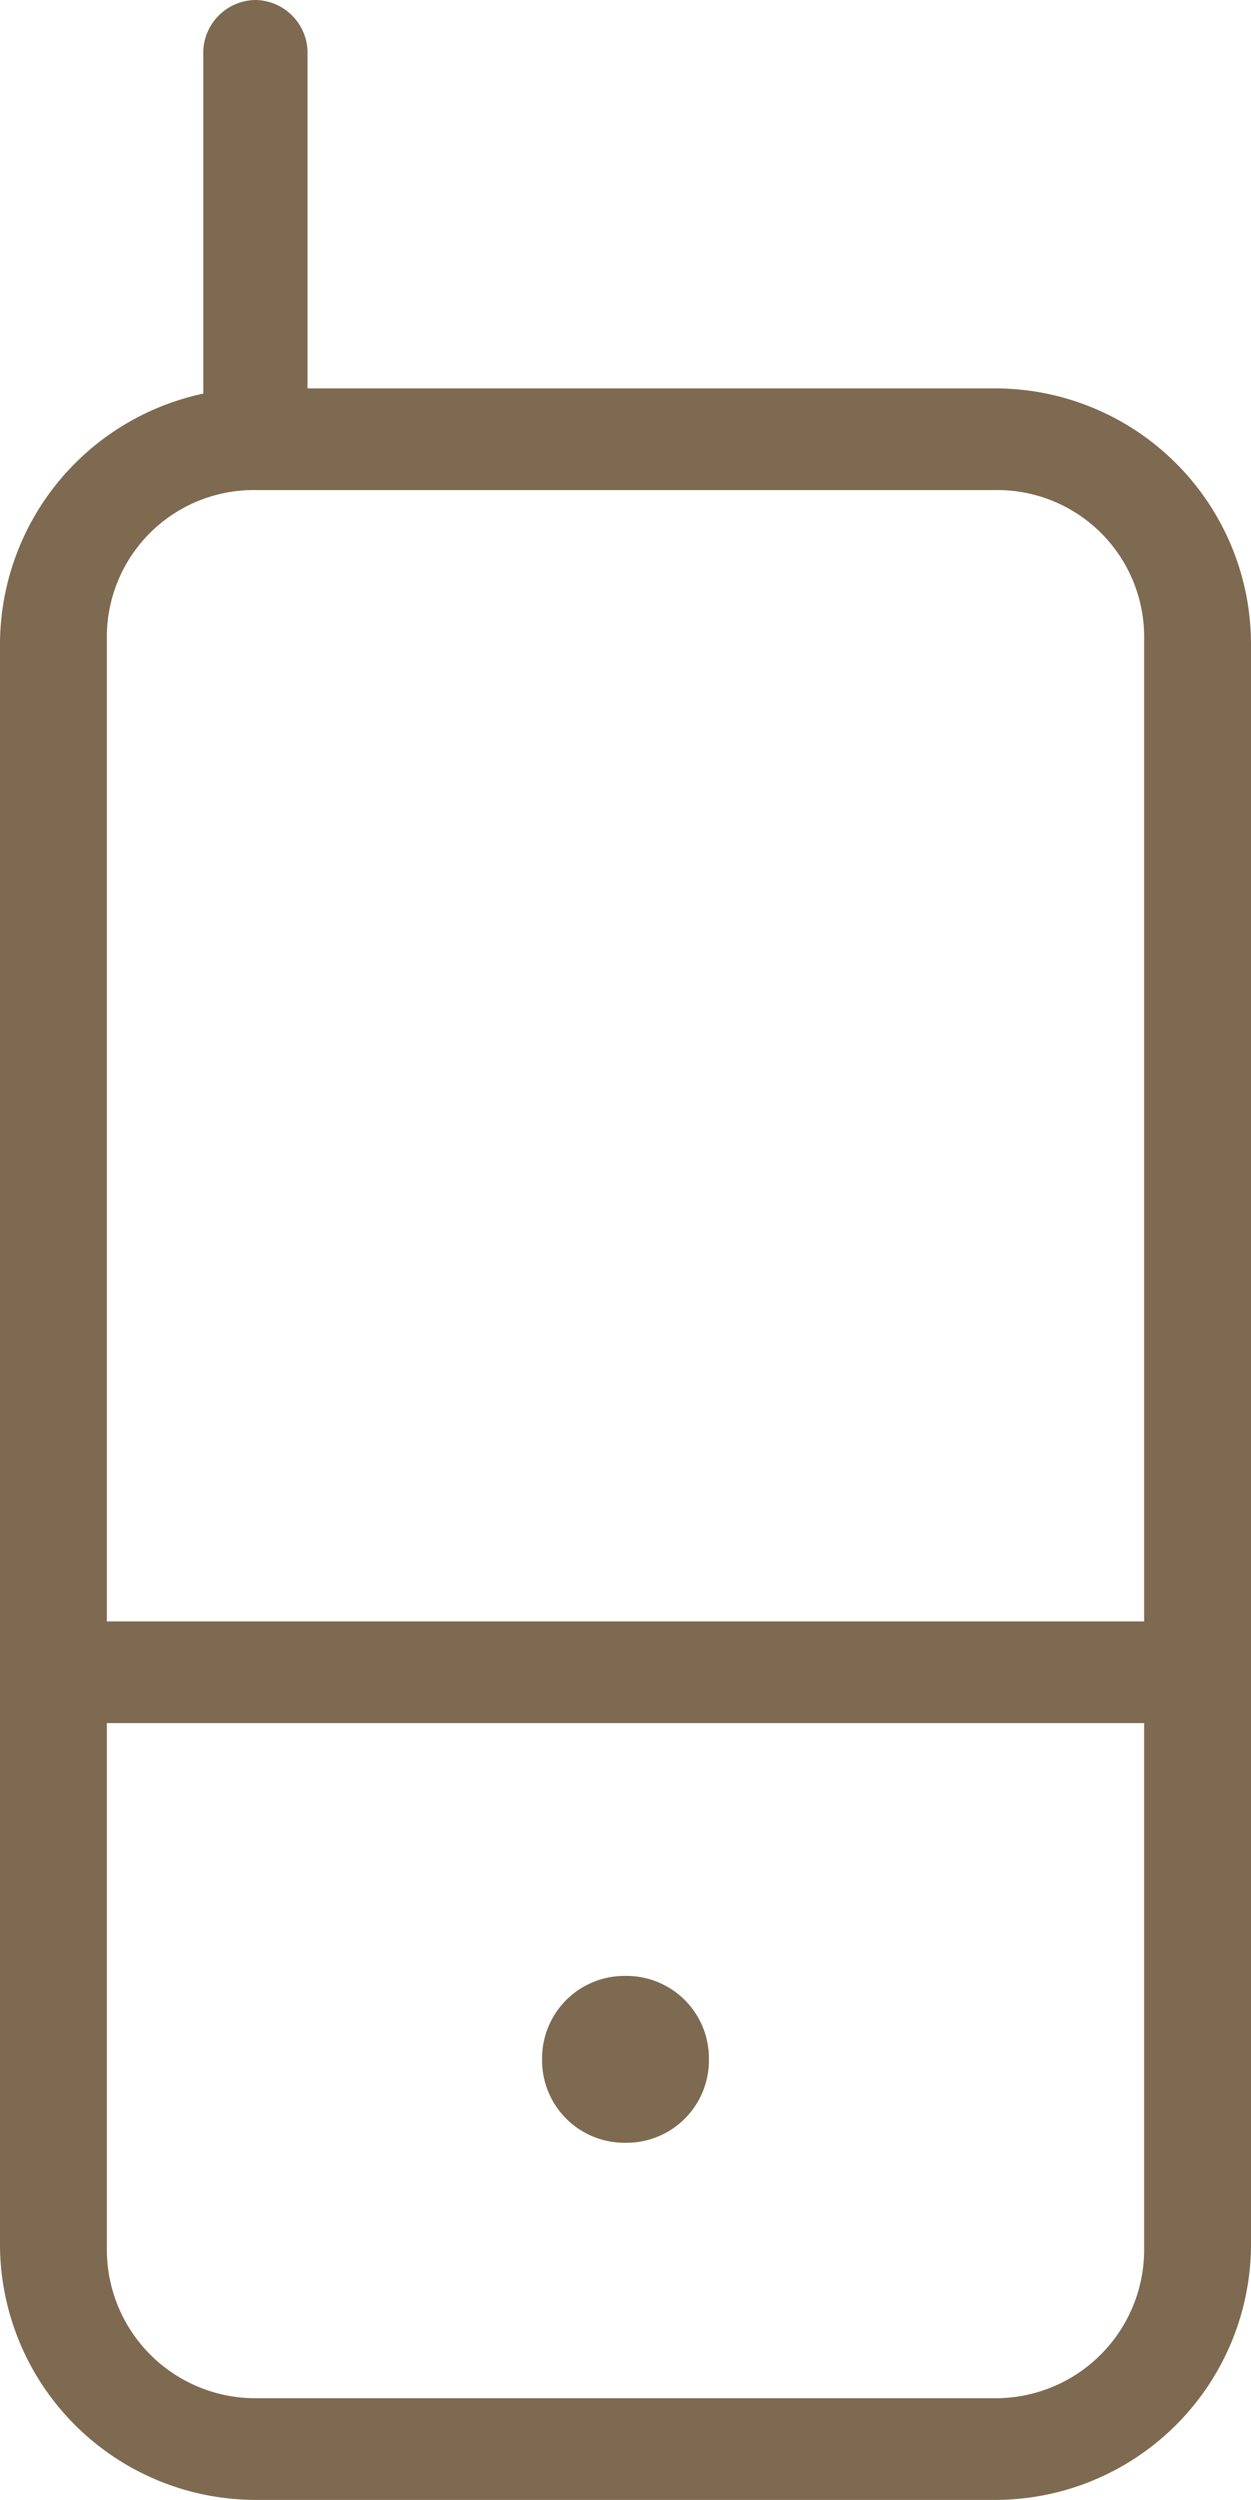
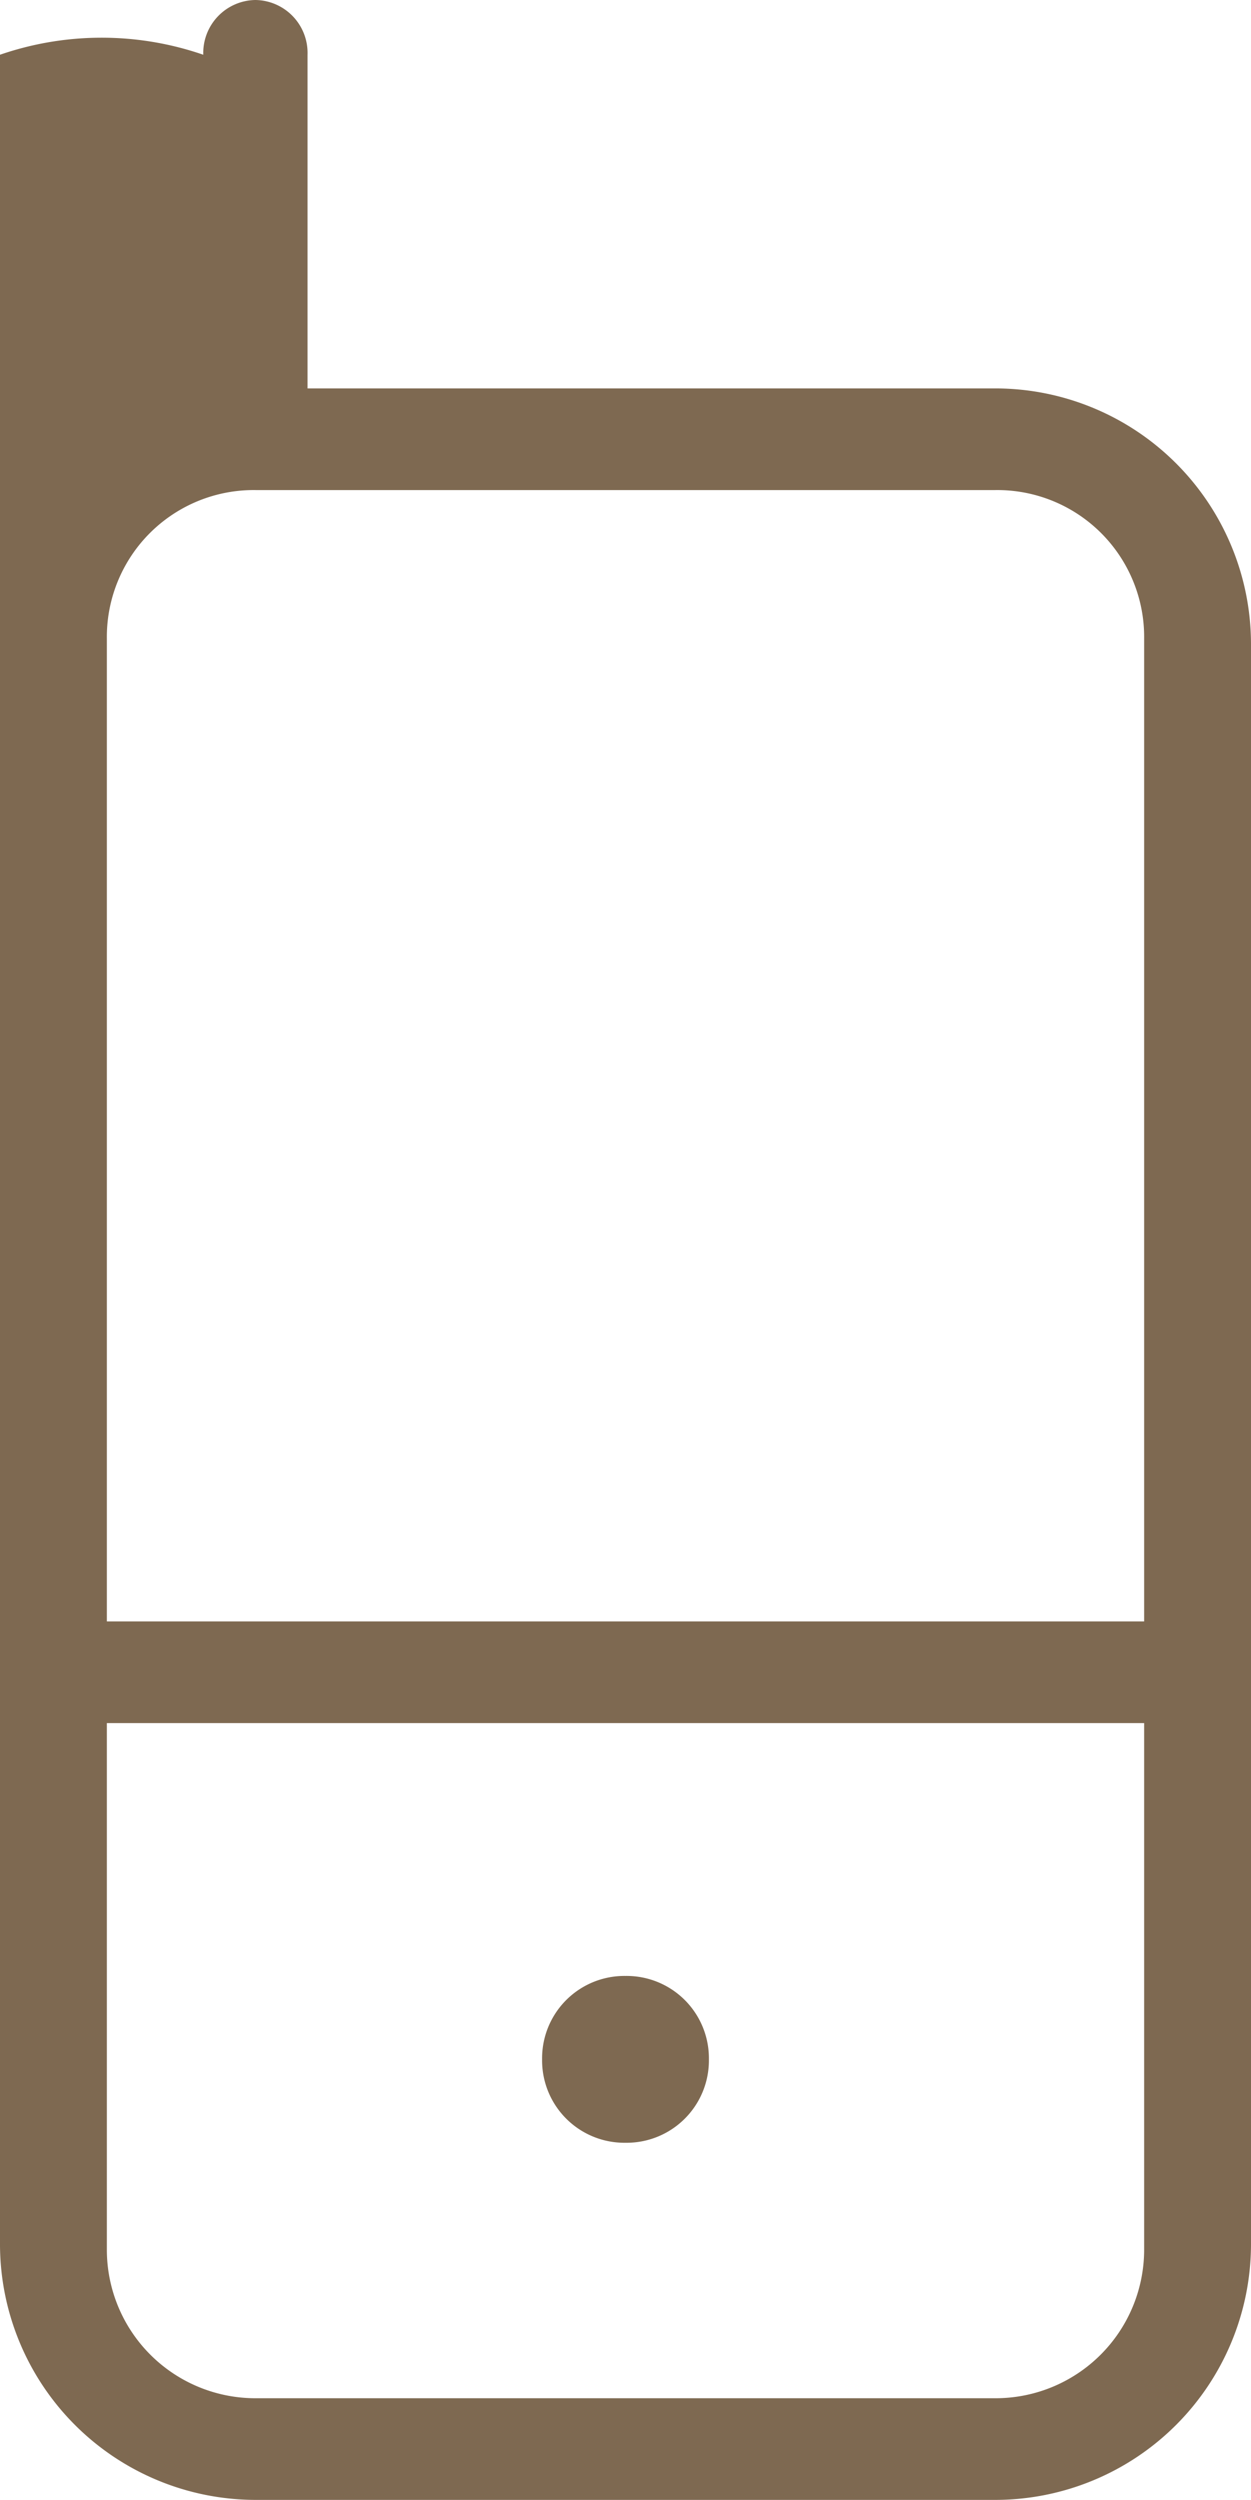
<svg xmlns="http://www.w3.org/2000/svg" width="48" height="95.9" viewBox="0 0 48 95.9">
-   <path id="Path_1358" data-name="Path 1358" d="M-14.2-86.9a2.03,2.03,0,0,0-2,2.1v13A9.847,9.847,0,0,0-24-62.2V-.8A9.816,9.816,0,0,0-14.2,9H14.2A9.816,9.816,0,0,0,24-.8V-62.2A9.816,9.816,0,0,0,14.2-72H-12.2V-84.8A2.03,2.03,0,0,0-14.2-86.9ZM19.9-20.8V-.6a5.7,5.7,0,0,1-5.7,5.7H-14.2A5.7,5.7,0,0,1-19.9-.6V-20.8Zm0-3.9H-19.9V-62.4a5.635,5.635,0,0,1,5.7-5.7H14.2a5.635,5.635,0,0,1,5.7,5.7ZM0-4.7A3.159,3.159,0,0,0,3.2-7.9,3.159,3.159,0,0,0,0-11.1,3.159,3.159,0,0,0-3.2-7.9,3.159,3.159,0,0,0,0-4.7Z" transform="translate(24 86.9)" fill="#7e6951" />
+   <path id="Path_1358" data-name="Path 1358" d="M-14.2-86.9a2.03,2.03,0,0,0-2,2.1A9.847,9.847,0,0,0-24-62.2V-.8A9.816,9.816,0,0,0-14.2,9H14.2A9.816,9.816,0,0,0,24-.8V-62.2A9.816,9.816,0,0,0,14.2-72H-12.2V-84.8A2.03,2.03,0,0,0-14.2-86.9ZM19.9-20.8V-.6a5.7,5.7,0,0,1-5.7,5.7H-14.2A5.7,5.7,0,0,1-19.9-.6V-20.8Zm0-3.9H-19.9V-62.4a5.635,5.635,0,0,1,5.7-5.7H14.2a5.635,5.635,0,0,1,5.7,5.7ZM0-4.7A3.159,3.159,0,0,0,3.2-7.9,3.159,3.159,0,0,0,0-11.1,3.159,3.159,0,0,0-3.2-7.9,3.159,3.159,0,0,0,0-4.7Z" transform="translate(24 86.9)" fill="#7e6951" />
</svg>